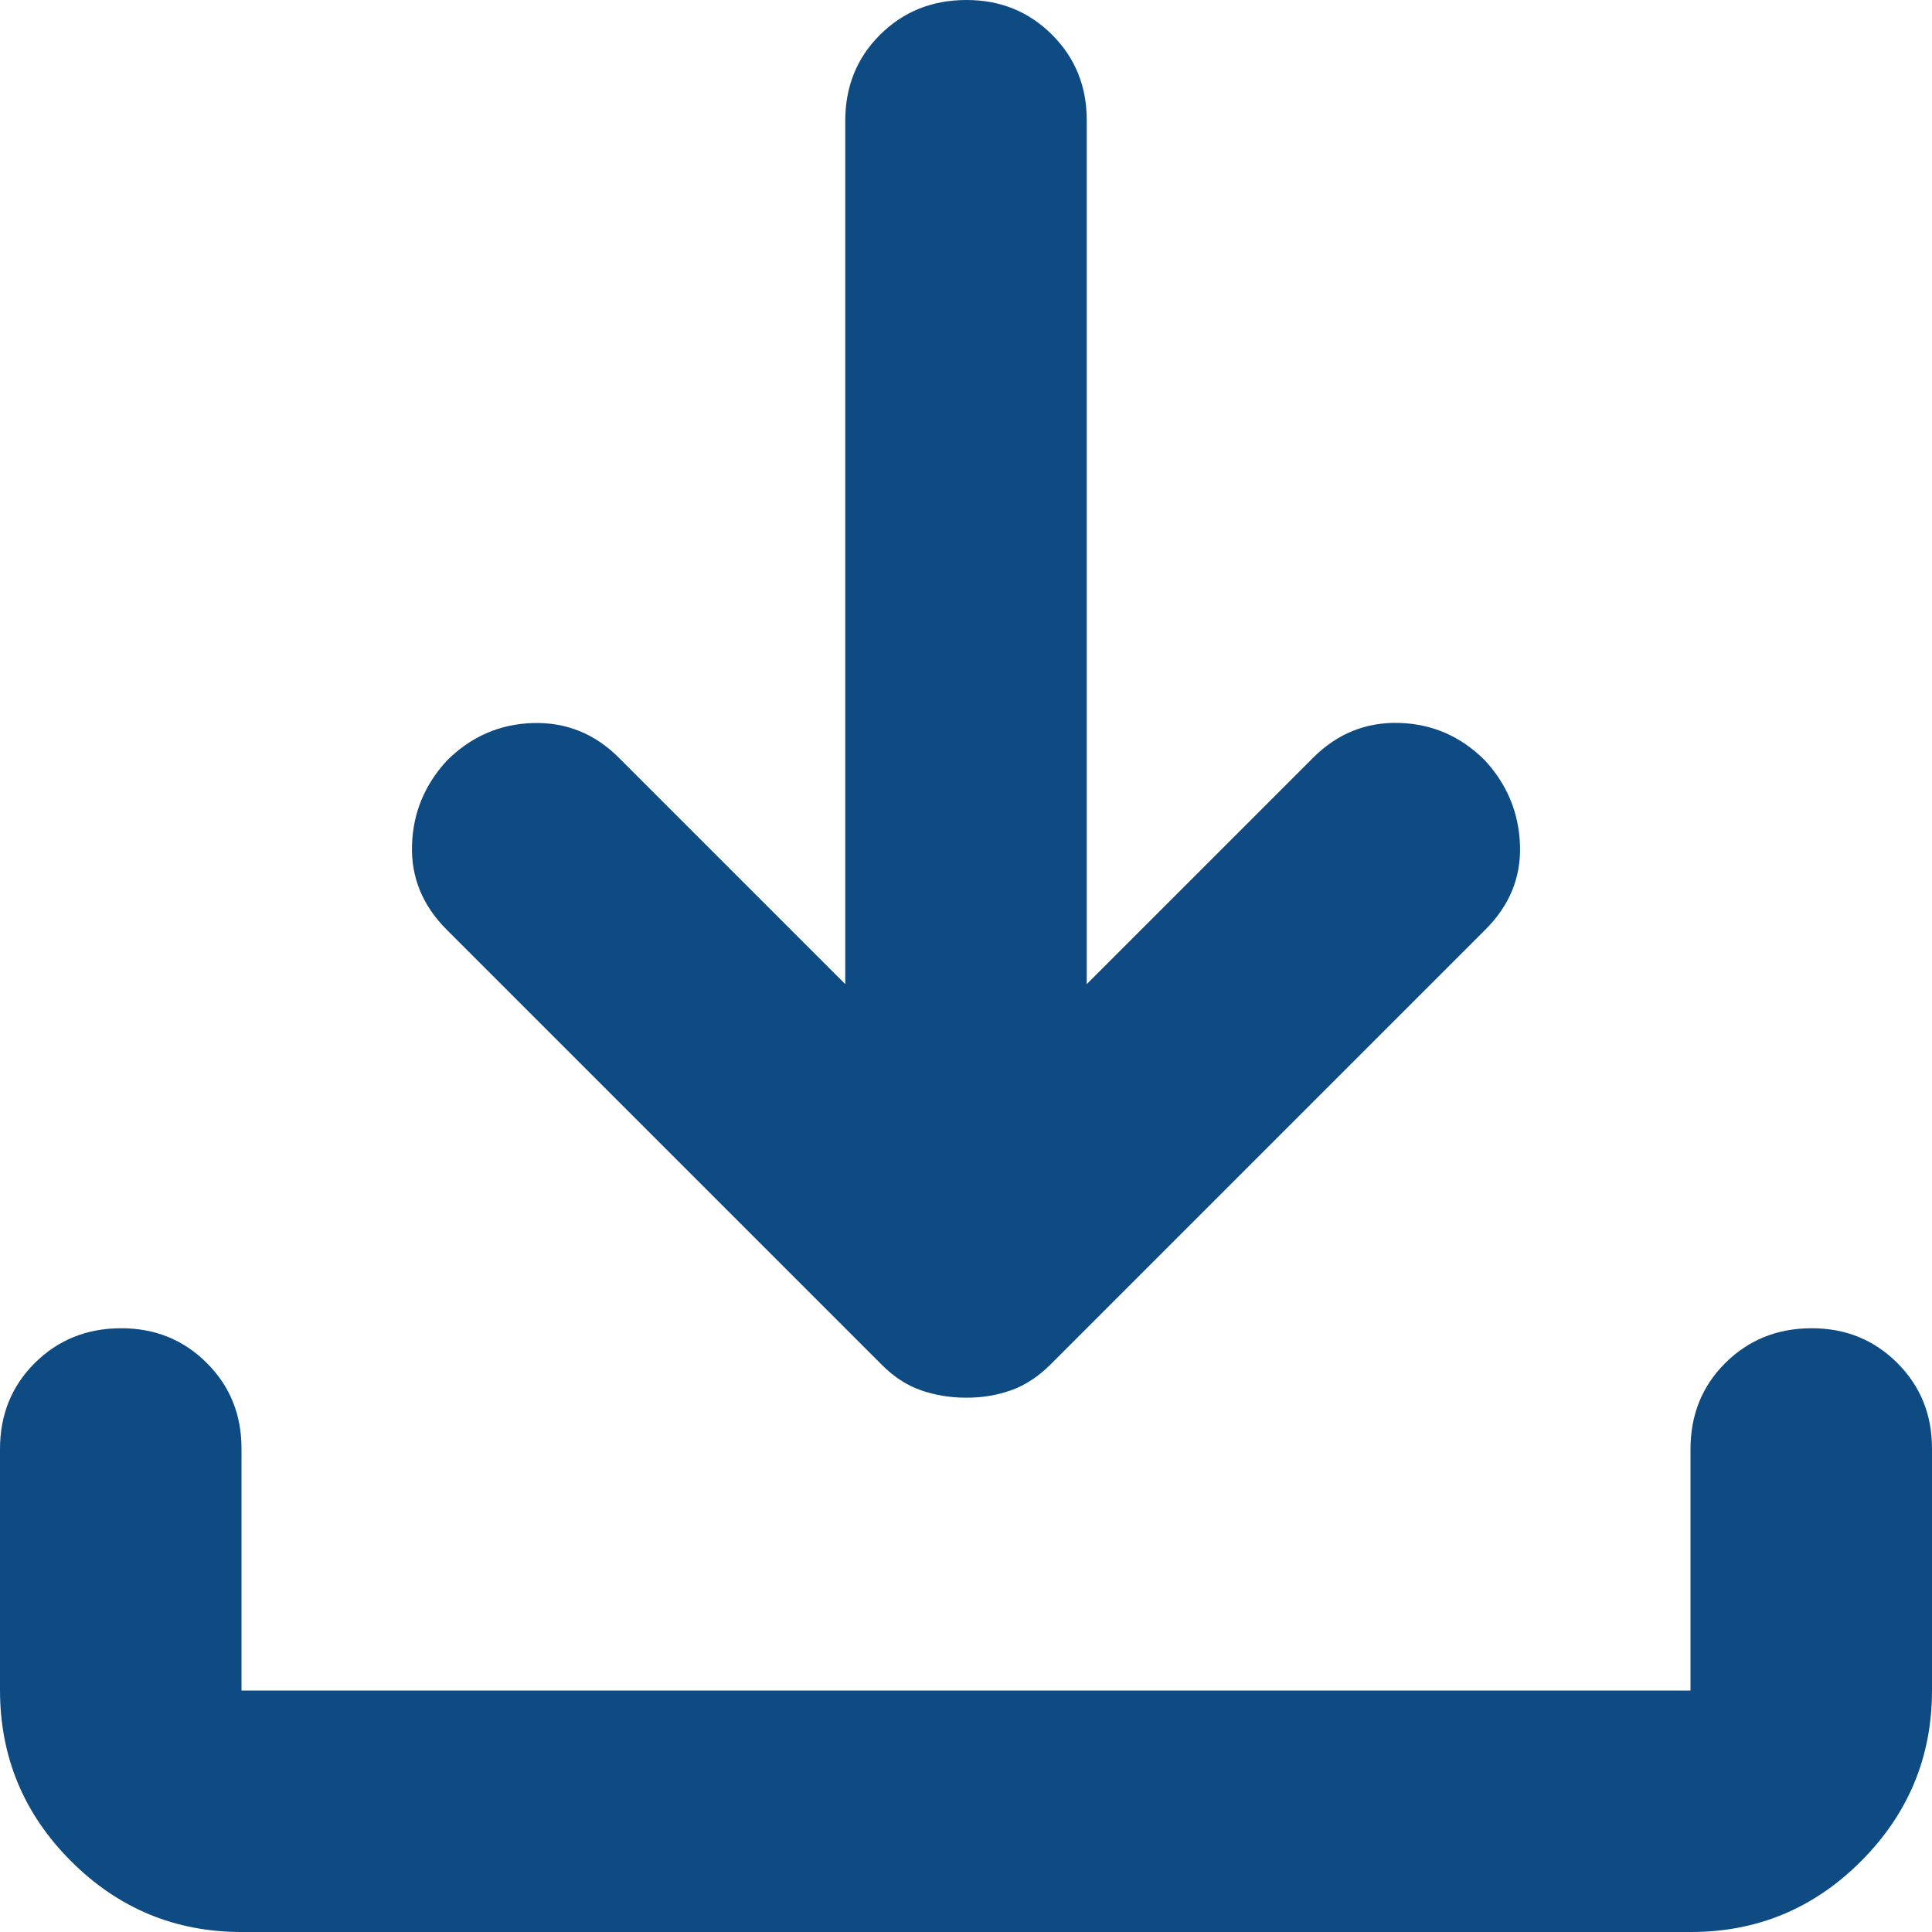
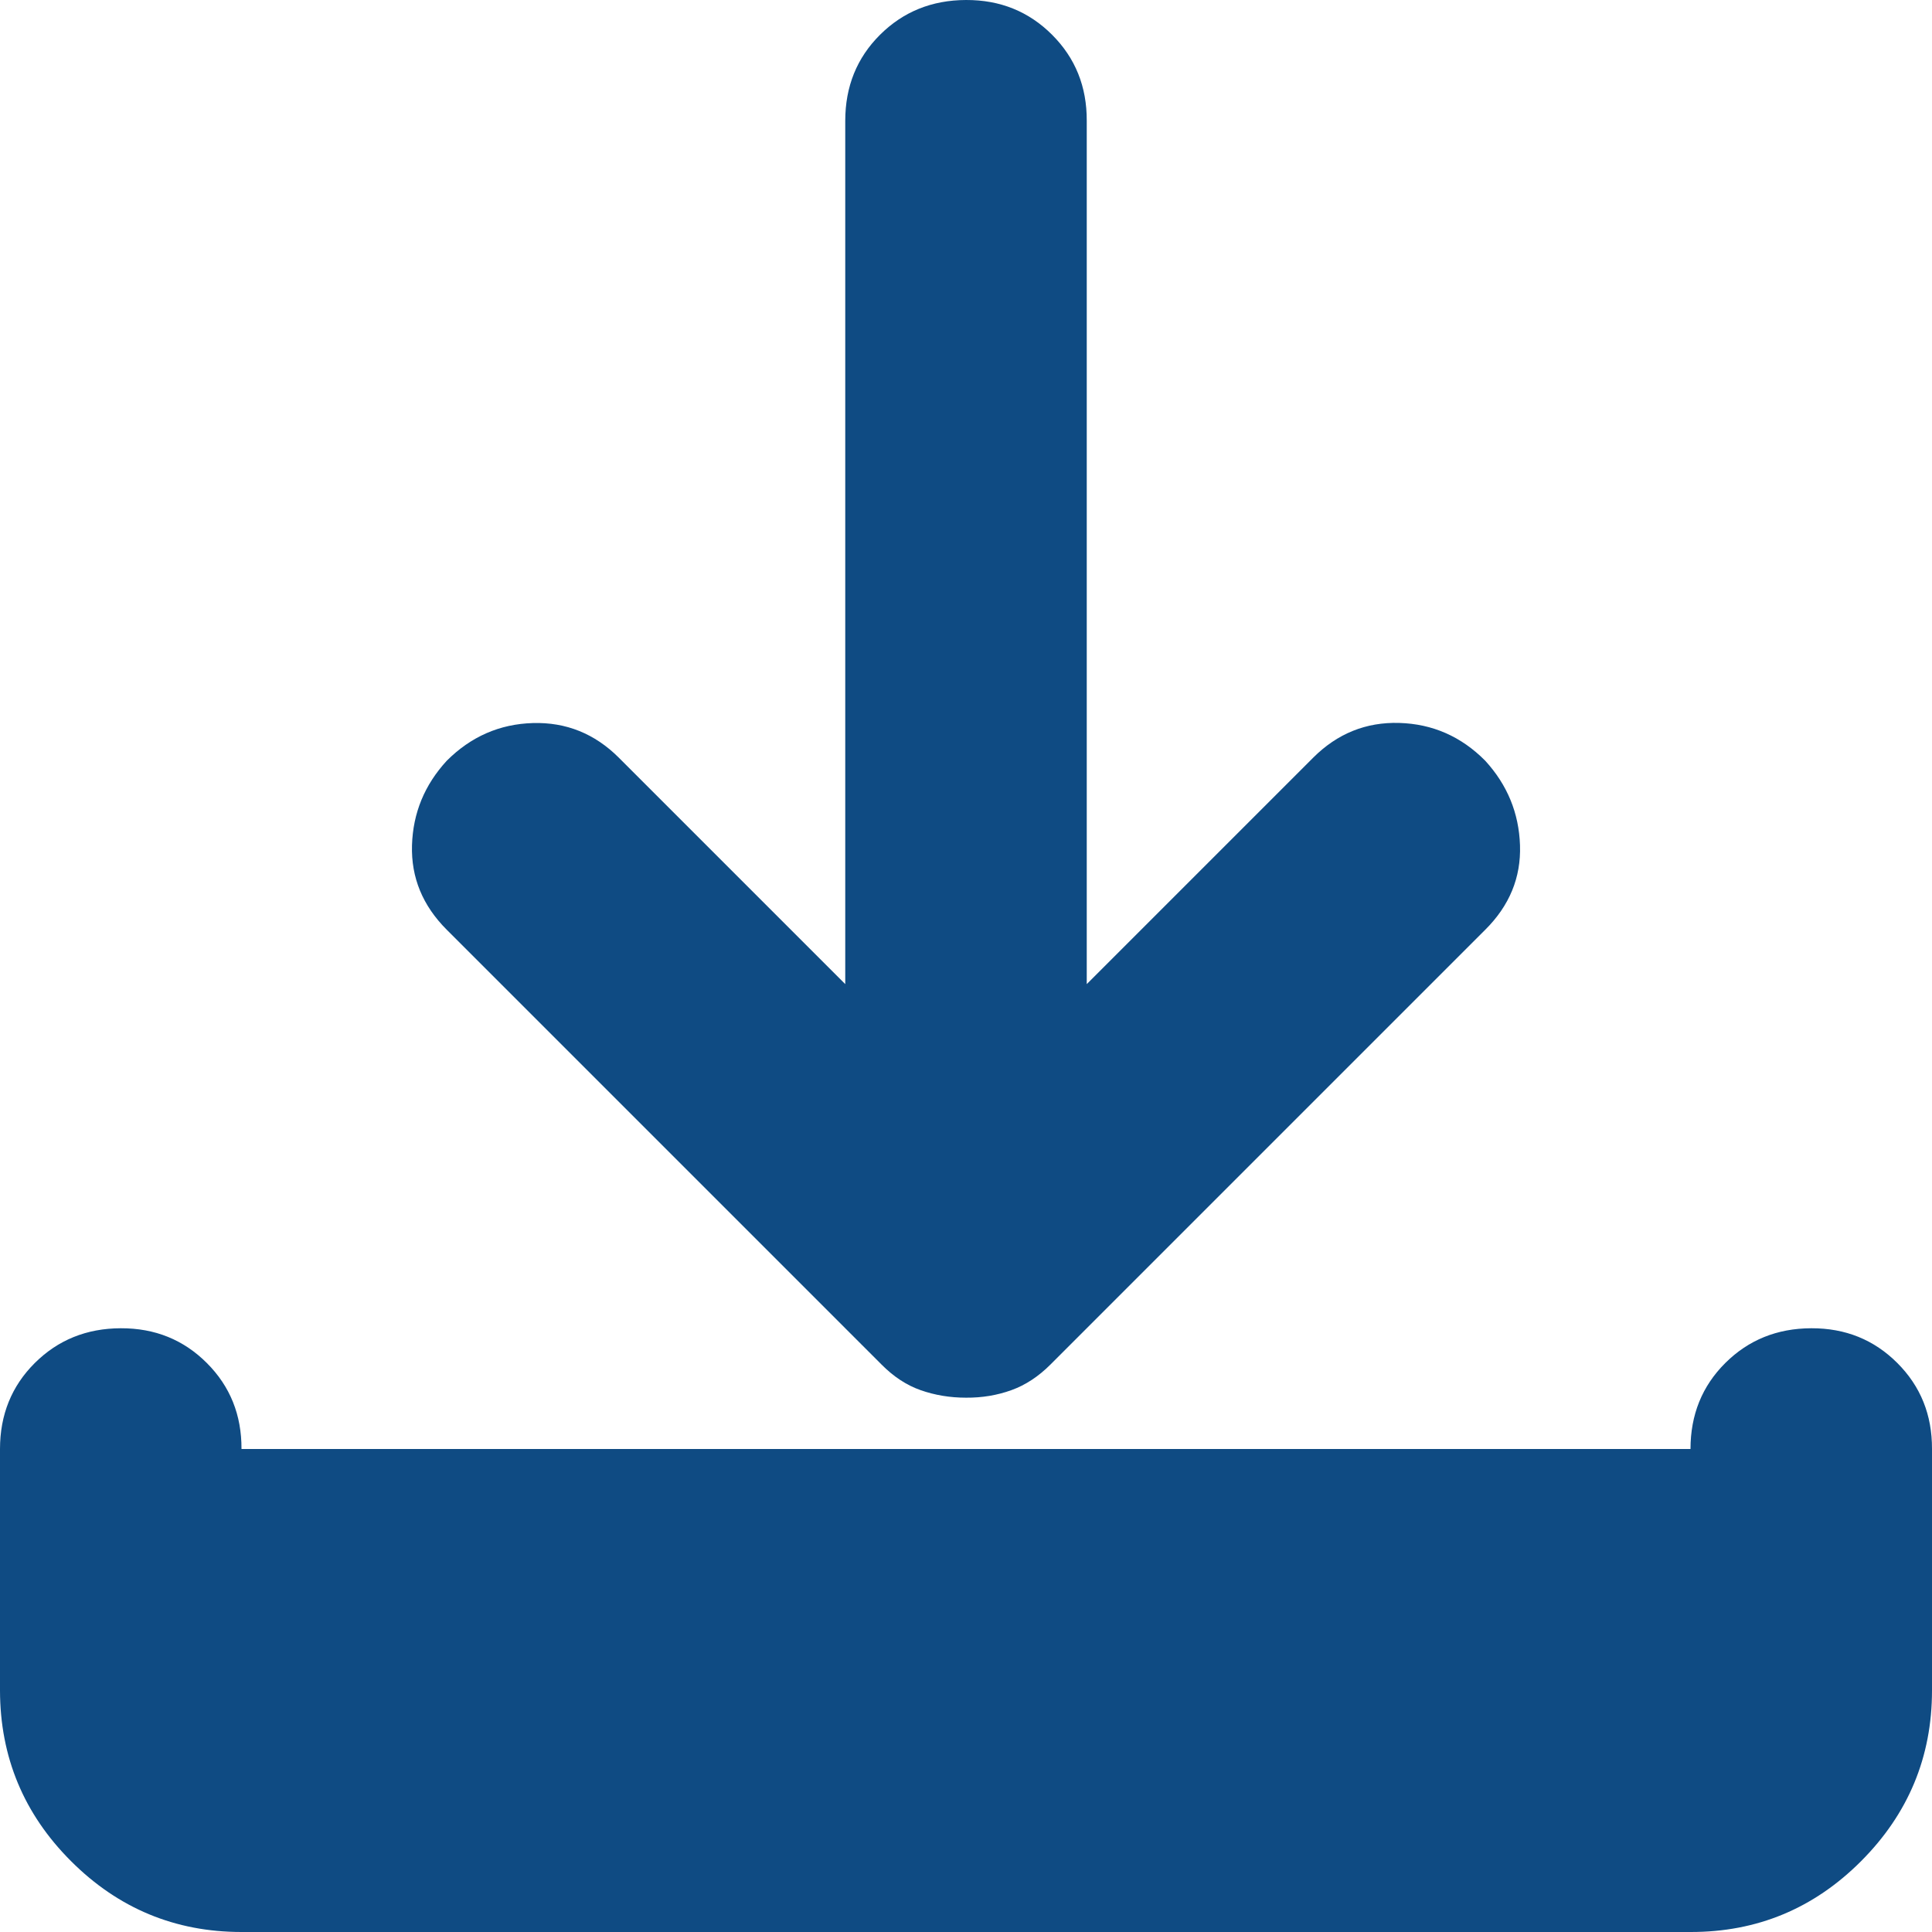
<svg xmlns="http://www.w3.org/2000/svg" width="16" height="16" viewBox="0 0 16 16" fill="none">
-   <path d="M8 11.575C7.867 11.575 7.742 11.554 7.625 11.513C7.508 11.472 7.4 11.401 7.3 11.3L3.7 7.7C3.5 7.5 3.404 7.267 3.412 7C3.42 6.733 3.516 6.5 3.7 6.3C3.9 6.1 4.138 5.996 4.413 5.988C4.688 5.98 4.926 6.076 5.125 6.275L7 8.15V1C7 0.717 7.096 0.479 7.288 0.288C7.48 0.097 7.717 0.001 8 3.44827e-06C8.283 -0.001 8.52 0.095 8.713 0.288C8.906 0.481 9.001 0.718 9 1V8.15L10.875 6.275C11.075 6.075 11.313 5.979 11.588 5.987C11.863 5.995 12.101 6.099 12.3 6.3C12.483 6.5 12.579 6.733 12.588 7C12.597 7.267 12.501 7.5 12.3 7.7L8.7 11.3C8.6 11.4 8.492 11.471 8.375 11.513C8.258 11.555 8.133 11.576 8 11.575ZM2 16C1.45 16 0.979 15.804 0.588 15.413C0.197 15.022 0.001 14.551 0 14V12C0 11.717 0.096 11.479 0.288 11.288C0.48 11.097 0.717 11.001 1 11C1.283 10.999 1.52 11.095 1.713 11.288C1.906 11.481 2.001 11.718 2 12V14H14V12C14 11.717 14.096 11.479 14.288 11.288C14.48 11.097 14.717 11.001 15 11C15.283 10.999 15.52 11.095 15.713 11.288C15.906 11.481 16.001 11.718 16 12V14C16 14.55 15.804 15.021 15.413 15.413C15.022 15.805 14.551 16.001 14 16H2Z" fill="#0F4B83" />
+   <path d="M8 11.575C7.867 11.575 7.742 11.554 7.625 11.513C7.508 11.472 7.4 11.401 7.3 11.3L3.7 7.7C3.5 7.5 3.404 7.267 3.412 7C3.42 6.733 3.516 6.5 3.7 6.3C3.9 6.1 4.138 5.996 4.413 5.988C4.688 5.98 4.926 6.076 5.125 6.275L7 8.15V1C7 0.717 7.096 0.479 7.288 0.288C7.48 0.097 7.717 0.001 8 3.44827e-06C8.283 -0.001 8.52 0.095 8.713 0.288C8.906 0.481 9.001 0.718 9 1V8.15L10.875 6.275C11.075 6.075 11.313 5.979 11.588 5.987C11.863 5.995 12.101 6.099 12.3 6.3C12.483 6.5 12.579 6.733 12.588 7C12.597 7.267 12.501 7.5 12.3 7.7L8.7 11.3C8.6 11.4 8.492 11.471 8.375 11.513C8.258 11.555 8.133 11.576 8 11.575ZM2 16C1.45 16 0.979 15.804 0.588 15.413C0.197 15.022 0.001 14.551 0 14V12C0 11.717 0.096 11.479 0.288 11.288C0.48 11.097 0.717 11.001 1 11C1.283 10.999 1.52 11.095 1.713 11.288C1.906 11.481 2.001 11.718 2 12H14V12C14 11.717 14.096 11.479 14.288 11.288C14.48 11.097 14.717 11.001 15 11C15.283 10.999 15.52 11.095 15.713 11.288C15.906 11.481 16.001 11.718 16 12V14C16 14.55 15.804 15.021 15.413 15.413C15.022 15.805 14.551 16.001 14 16H2Z" fill="#0F4B83" />
</svg>